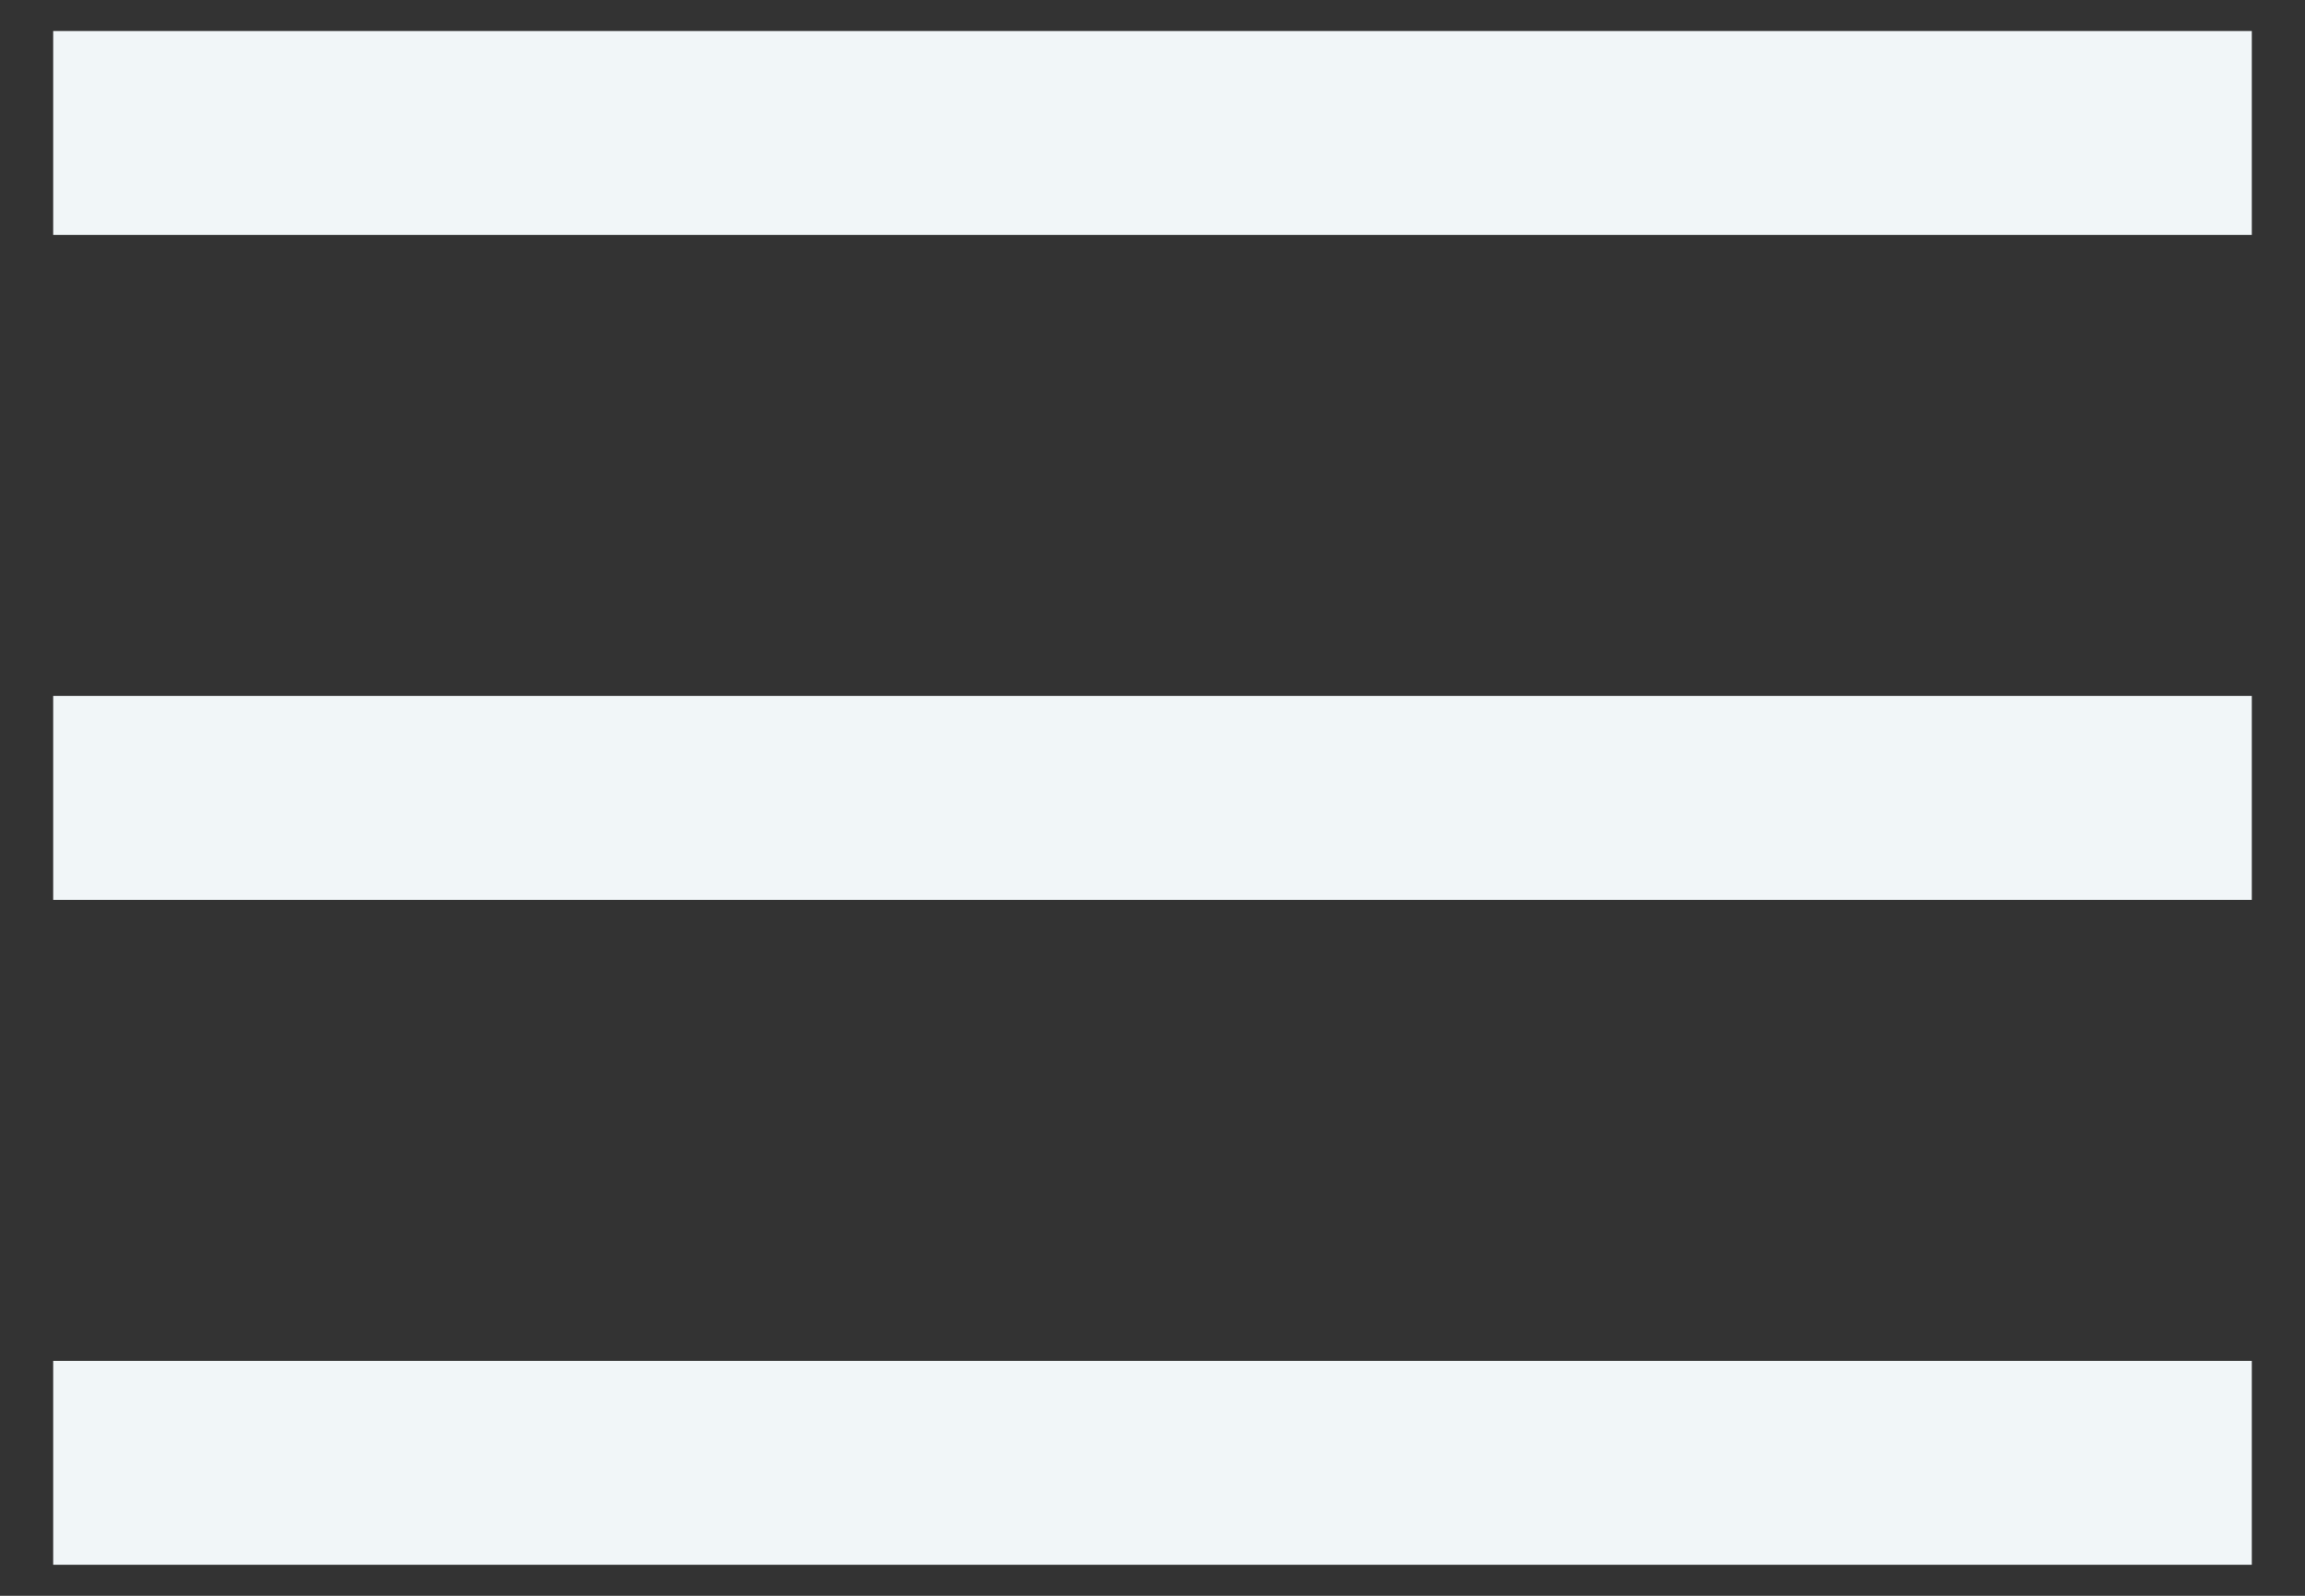
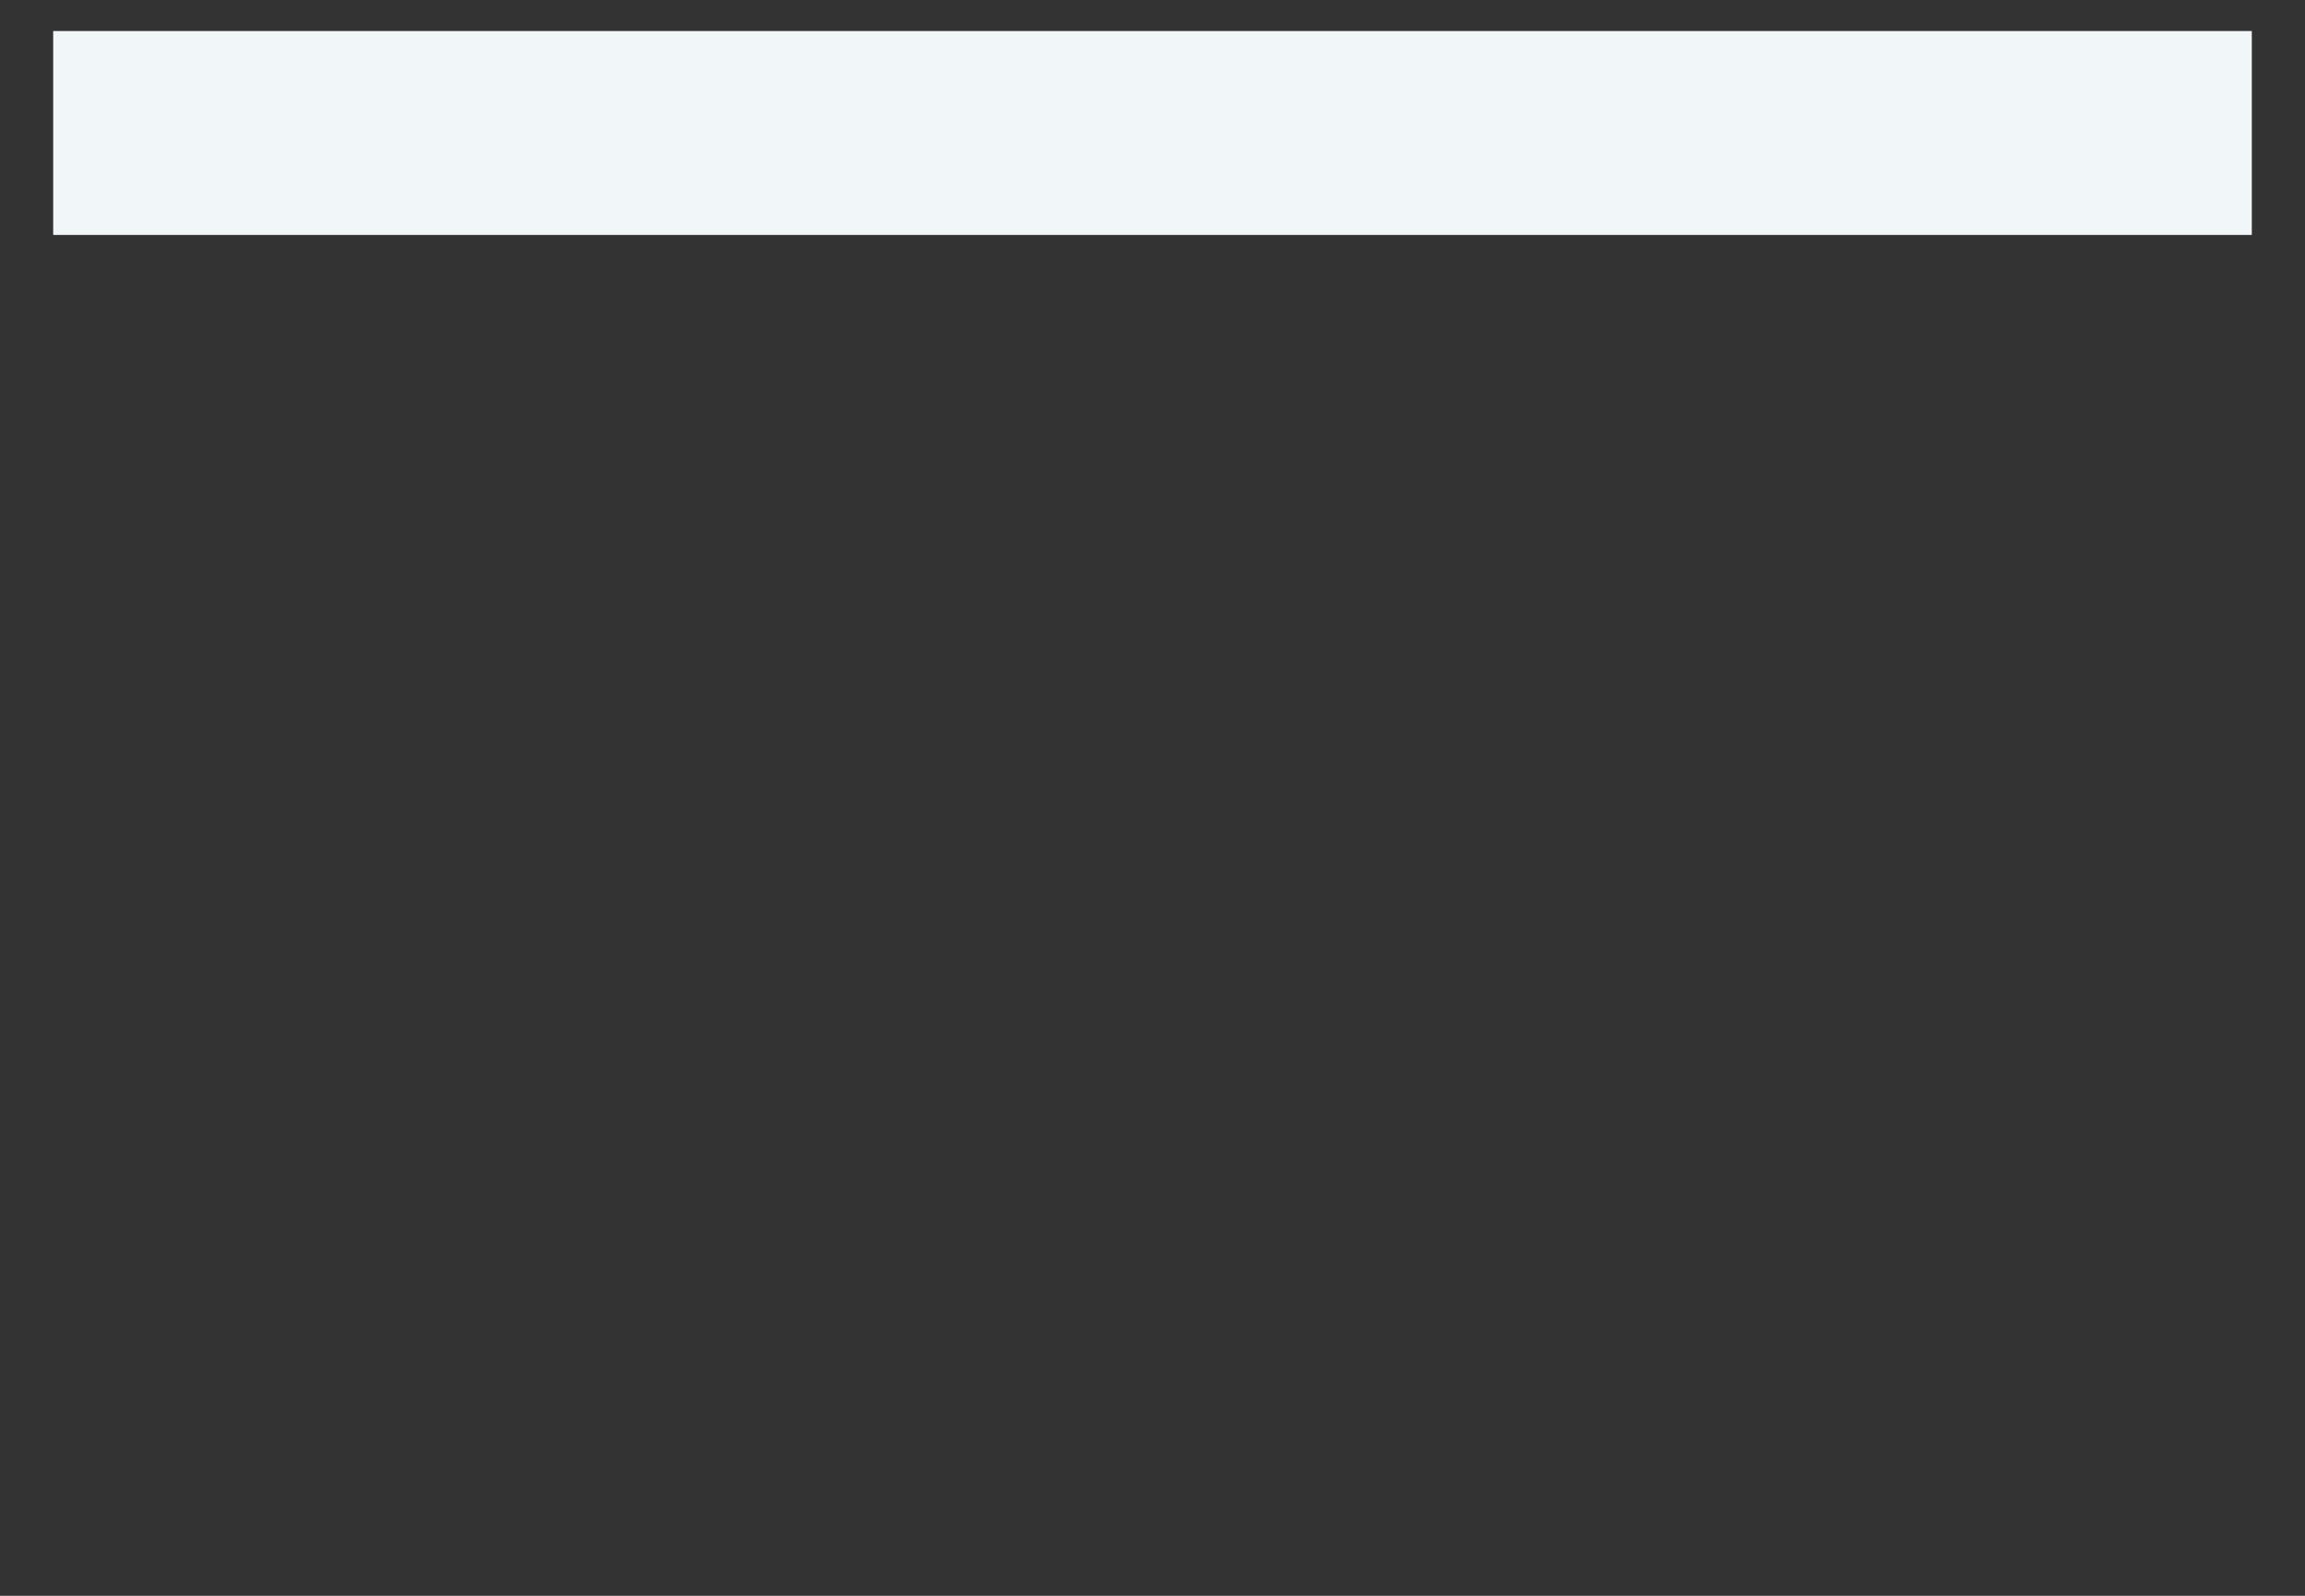
<svg xmlns="http://www.w3.org/2000/svg" width="26" height="18" viewBox="0 0 26 18" fill="none">
  <rect x="0" y="0" width="26" height="18" fill="#333333" stroke="none" />
  <rect x="1" y="0.75" width="24" height="1.5" fill="#F1F6F8" stroke="#F1F6F8" stroke-width="0.8" />
-   <rect x="1" y="8.25" width="24" height="1.5" fill="#F1F6F8" stroke="#F1F6F8" stroke-width="0.8" />
-   <rect x="1" y="15.75" width="24" height="1.5" fill="#F1F6F8" stroke="#F1F6F8" stroke-width="0.8" />
</svg>